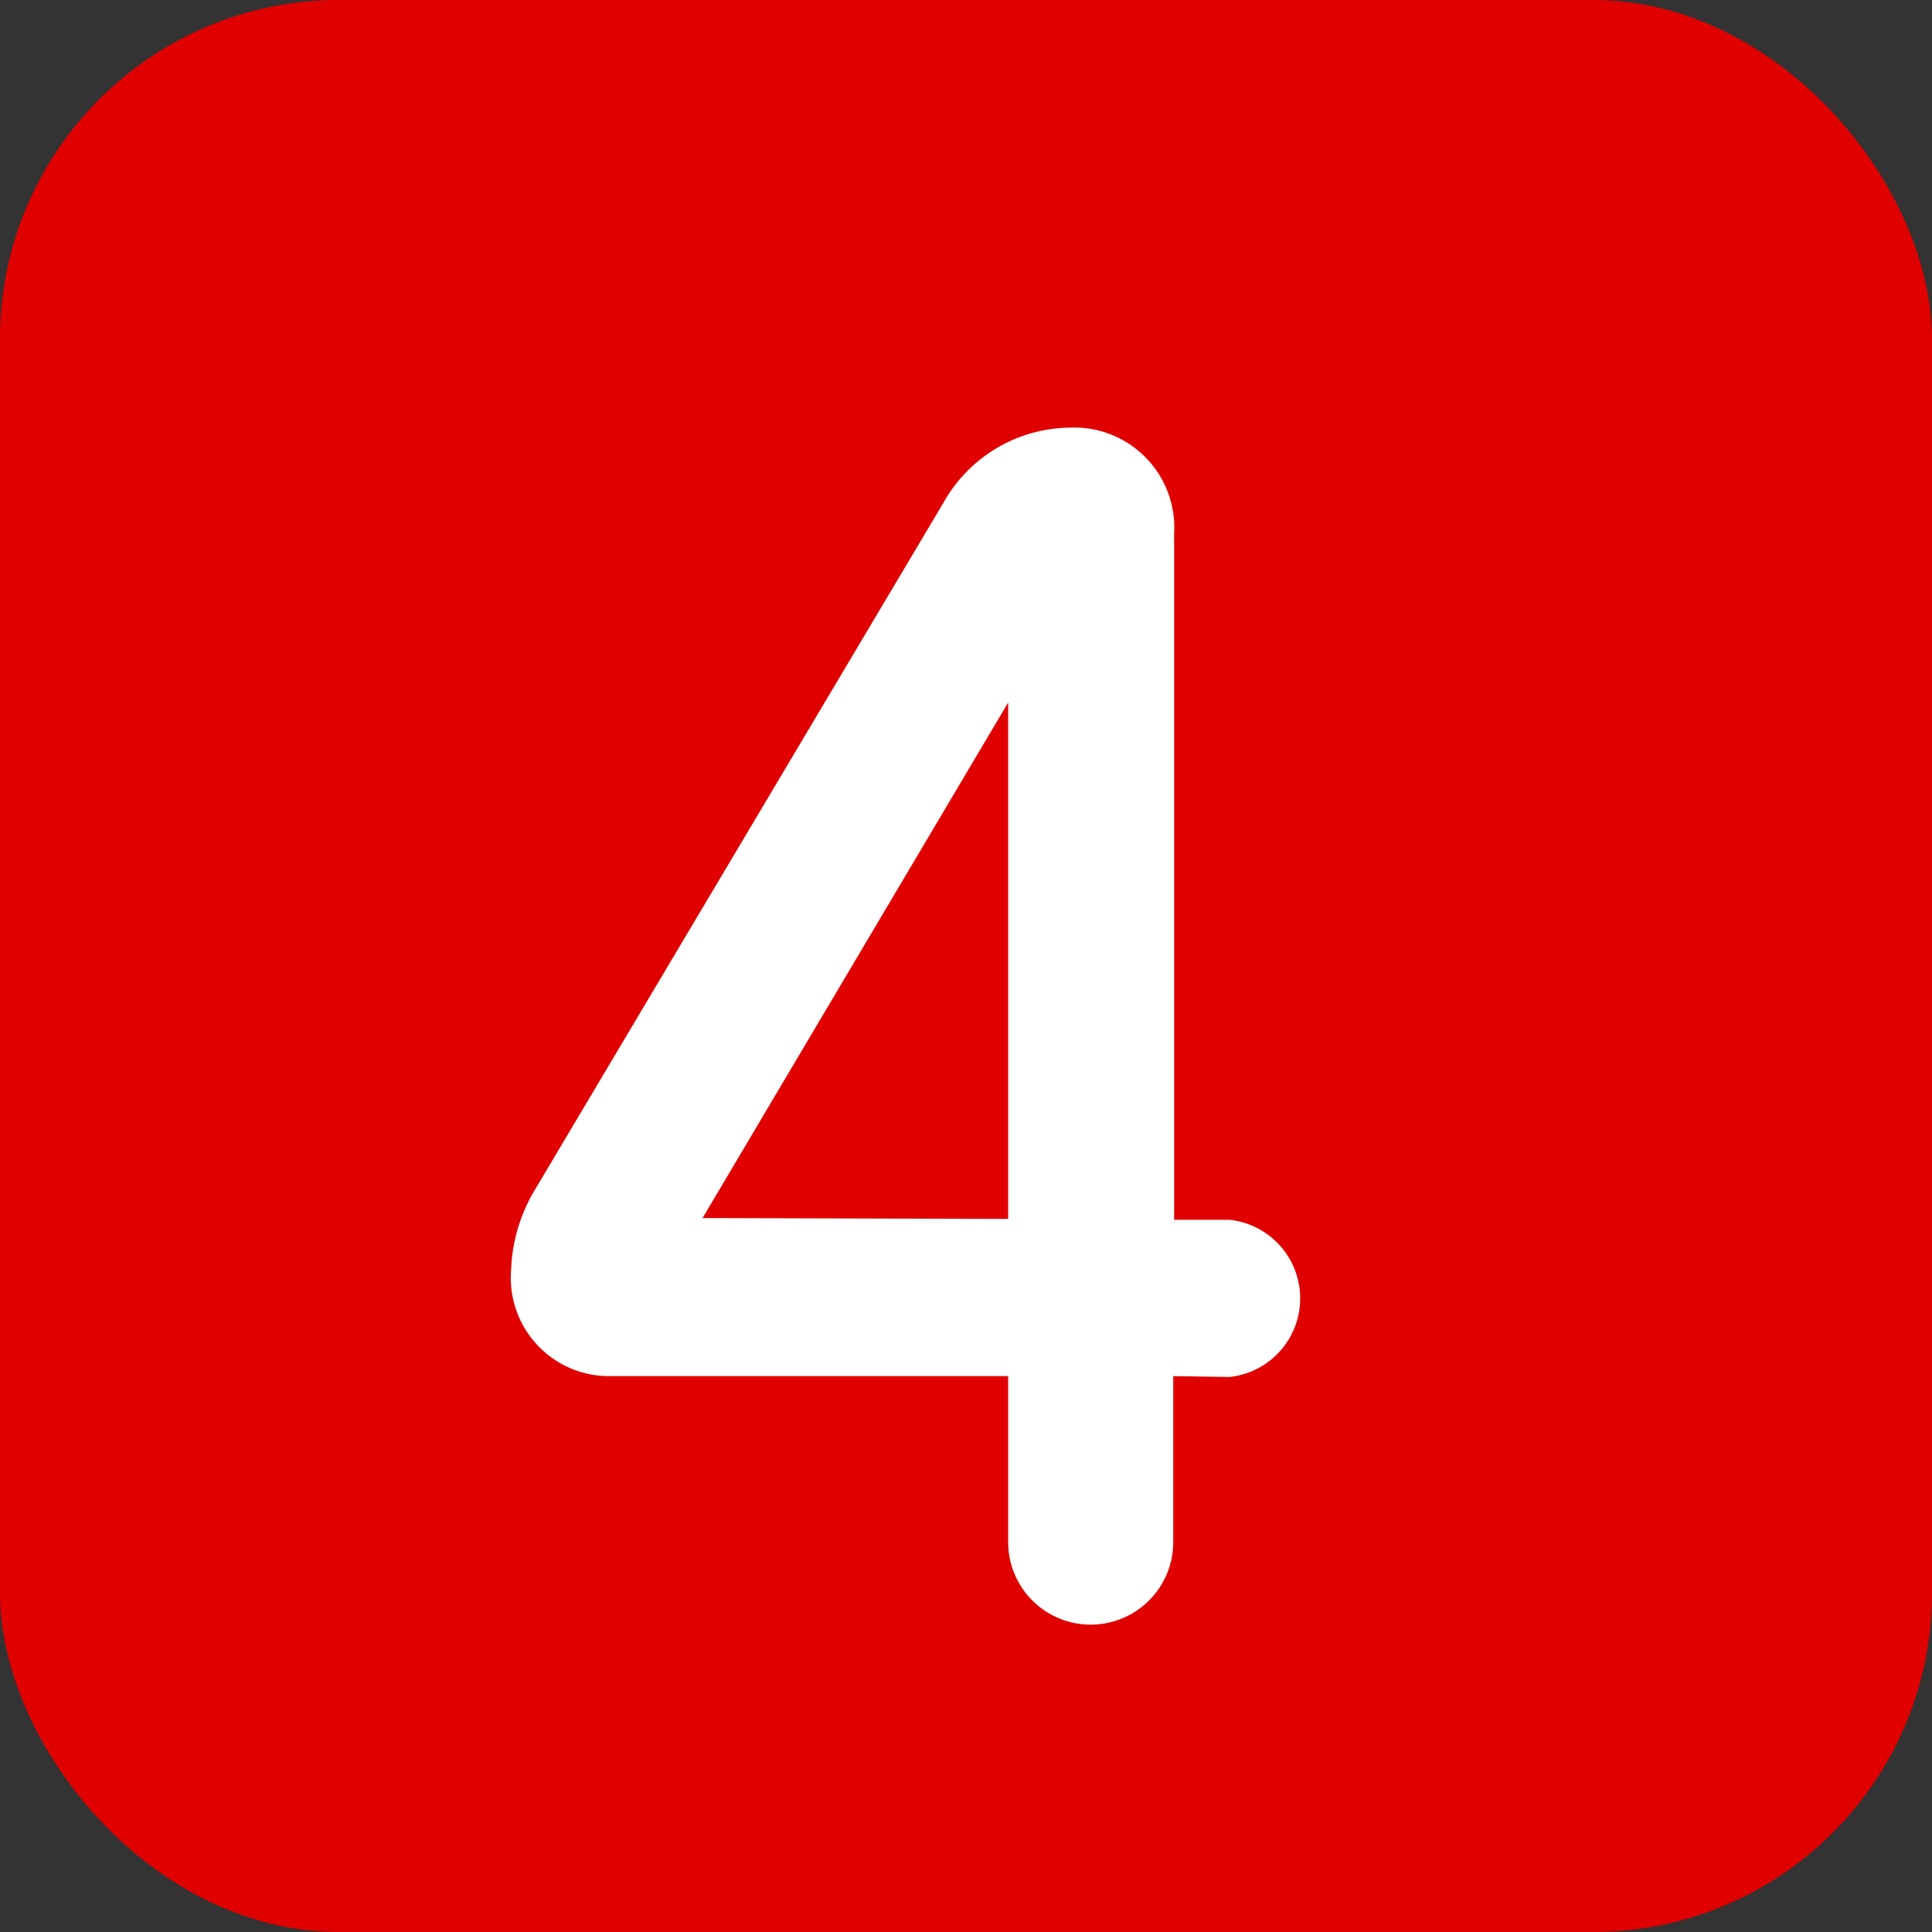
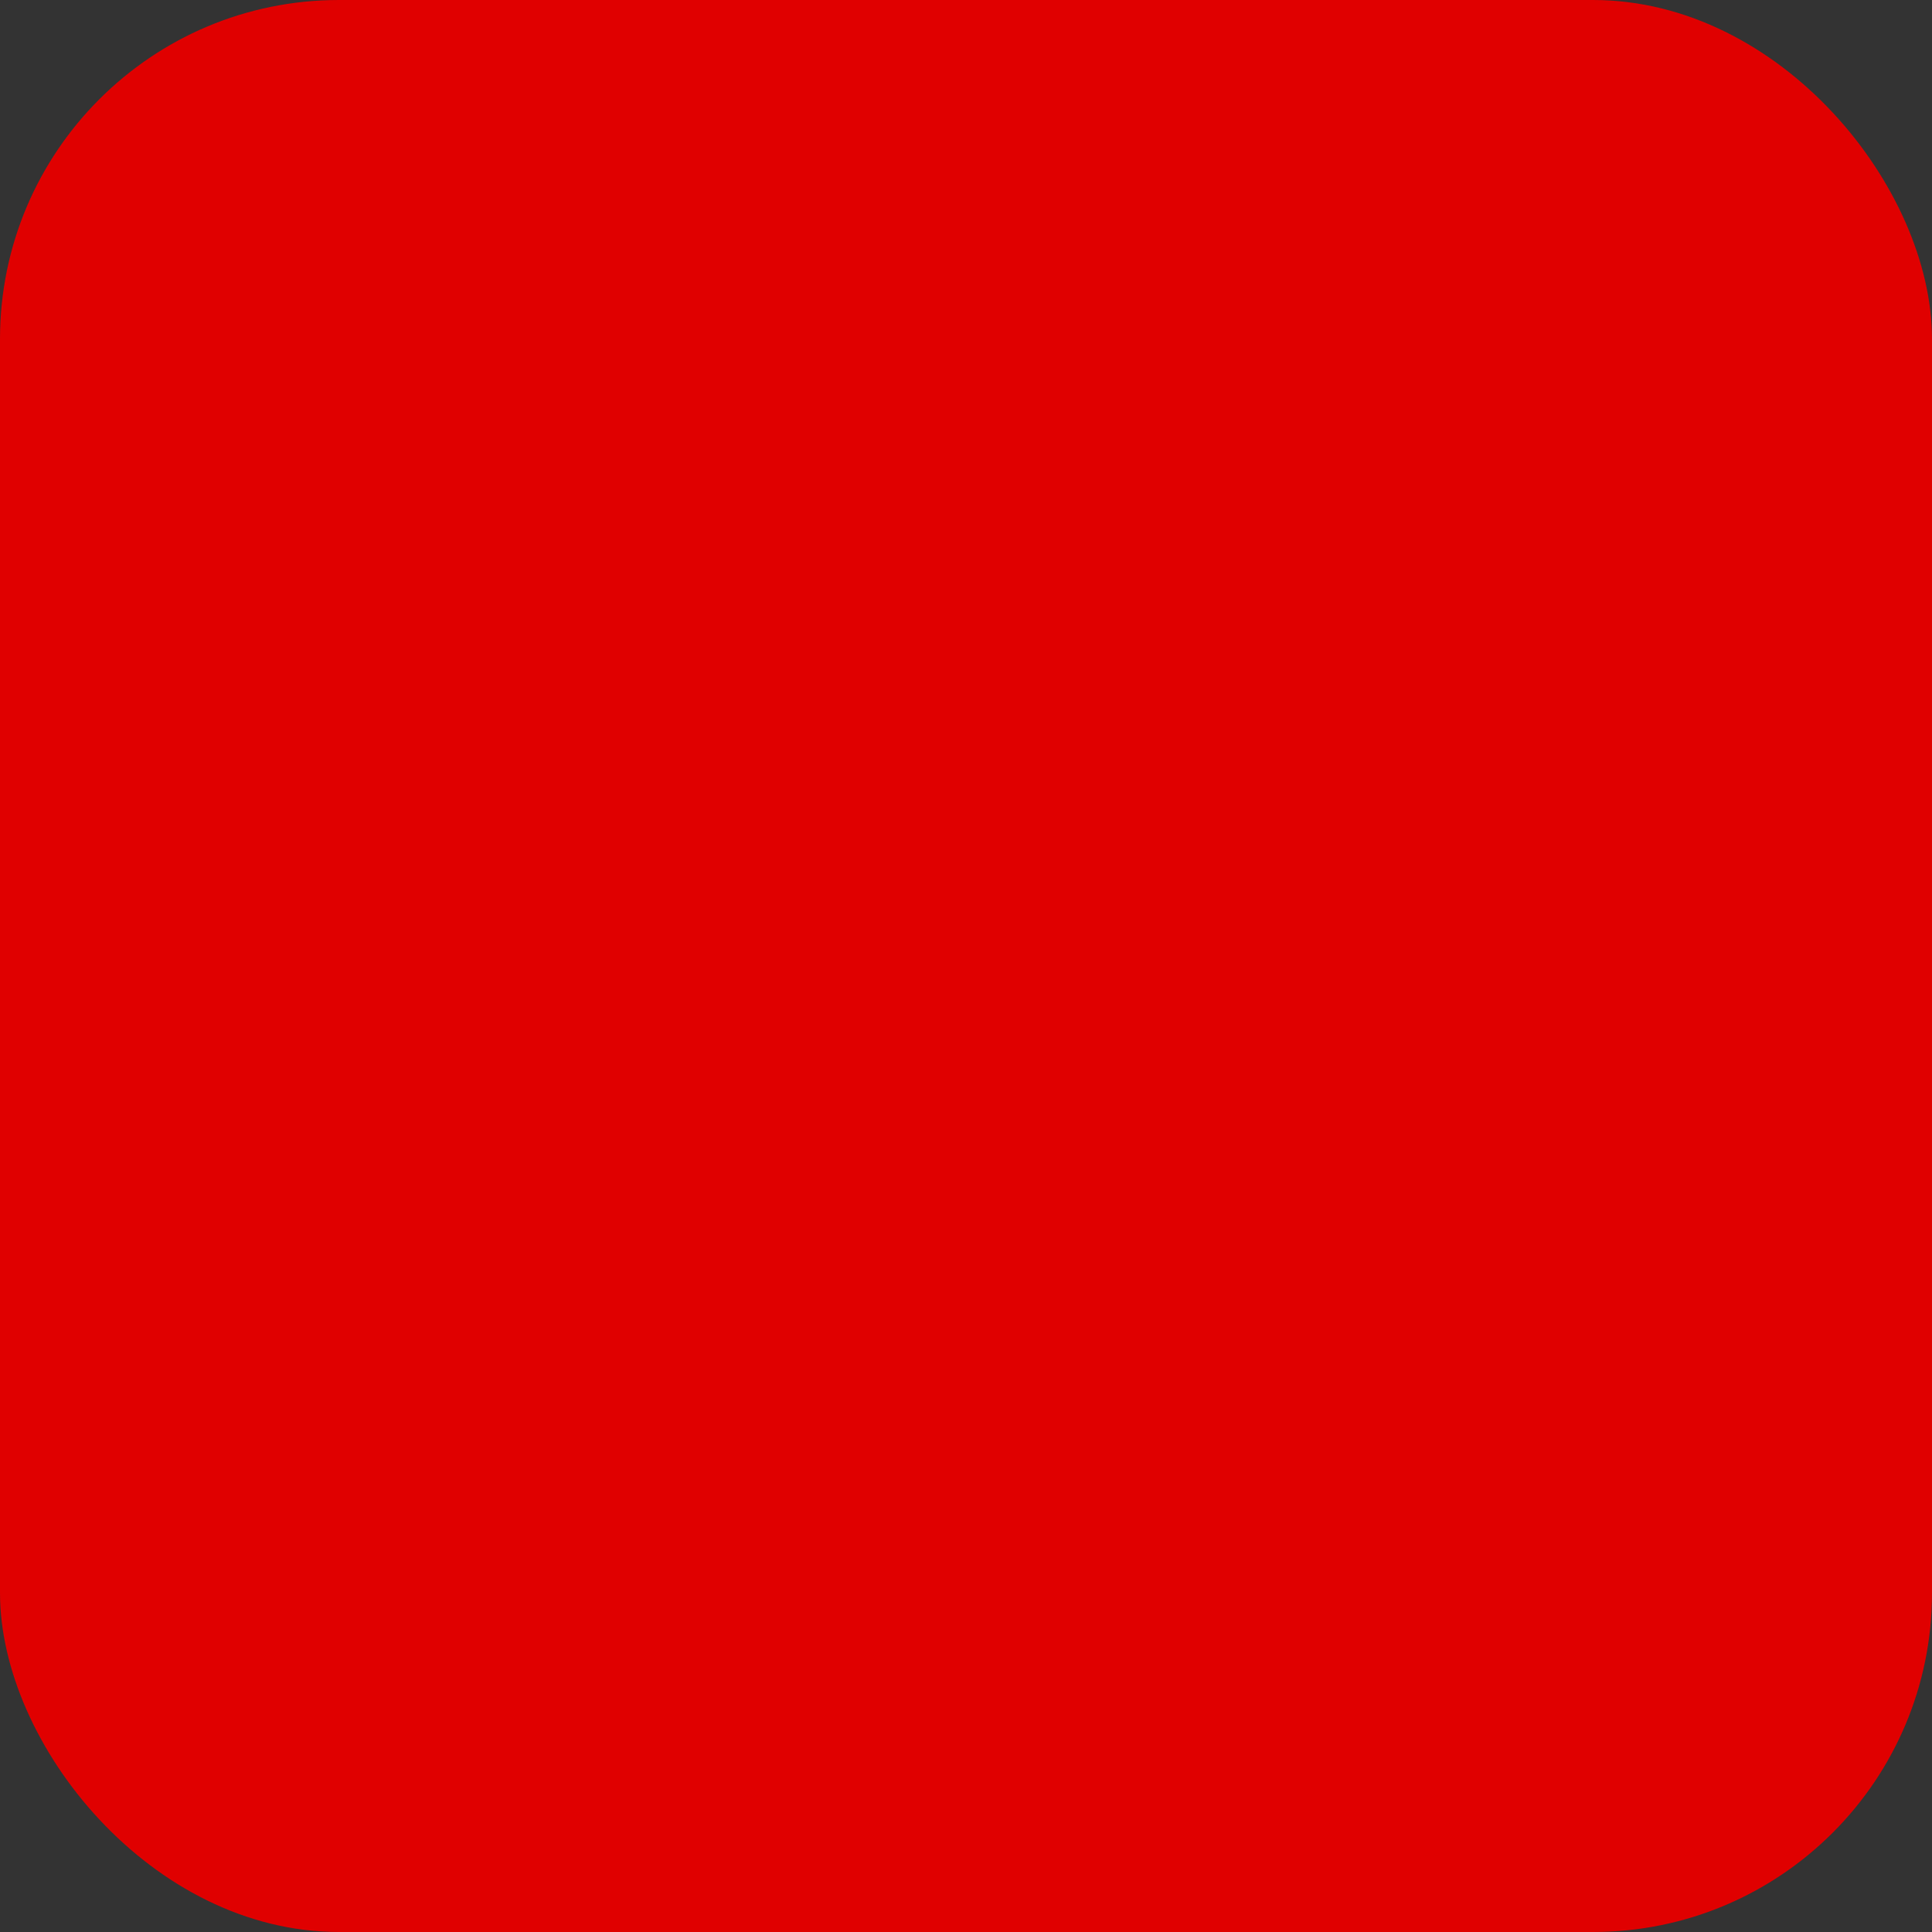
<svg xmlns="http://www.w3.org/2000/svg" viewBox="0 0 22 22">
  <rect x="0" y="0" width="22" height="22" fill="#333333" stroke="none" />
  <defs>
    <style>.cls-1{fill:#e00000;}.cls-2{fill:#fff;}</style>
  </defs>
  <title>ico_squre_red04</title>
  <g id="レイヤー_2" data-name="レイヤー 2">
    <g id="レイヤー_1-2" data-name="レイヤー 1">
      <rect class="cls-1" width="22" height="22" rx="3.86" ry="3.86" />
-       <path class="cls-2" d="M13.36,15.67v1.89a.94.94,0,1,1-1.88,0V15.67H6.9a1.12,1.12,0,0,1-1.08-1.21,1.9,1.9,0,0,1,.27-.91l4.65-7.82a1.67,1.67,0,0,1,1.43-.86,1.14,1.14,0,0,1,1.2,1.21v7.81H14a.9.9,0,0,1,0,1.79Zm-1.88-1.79V8L8,13.87Z" />
    </g>
  </g>
</svg>